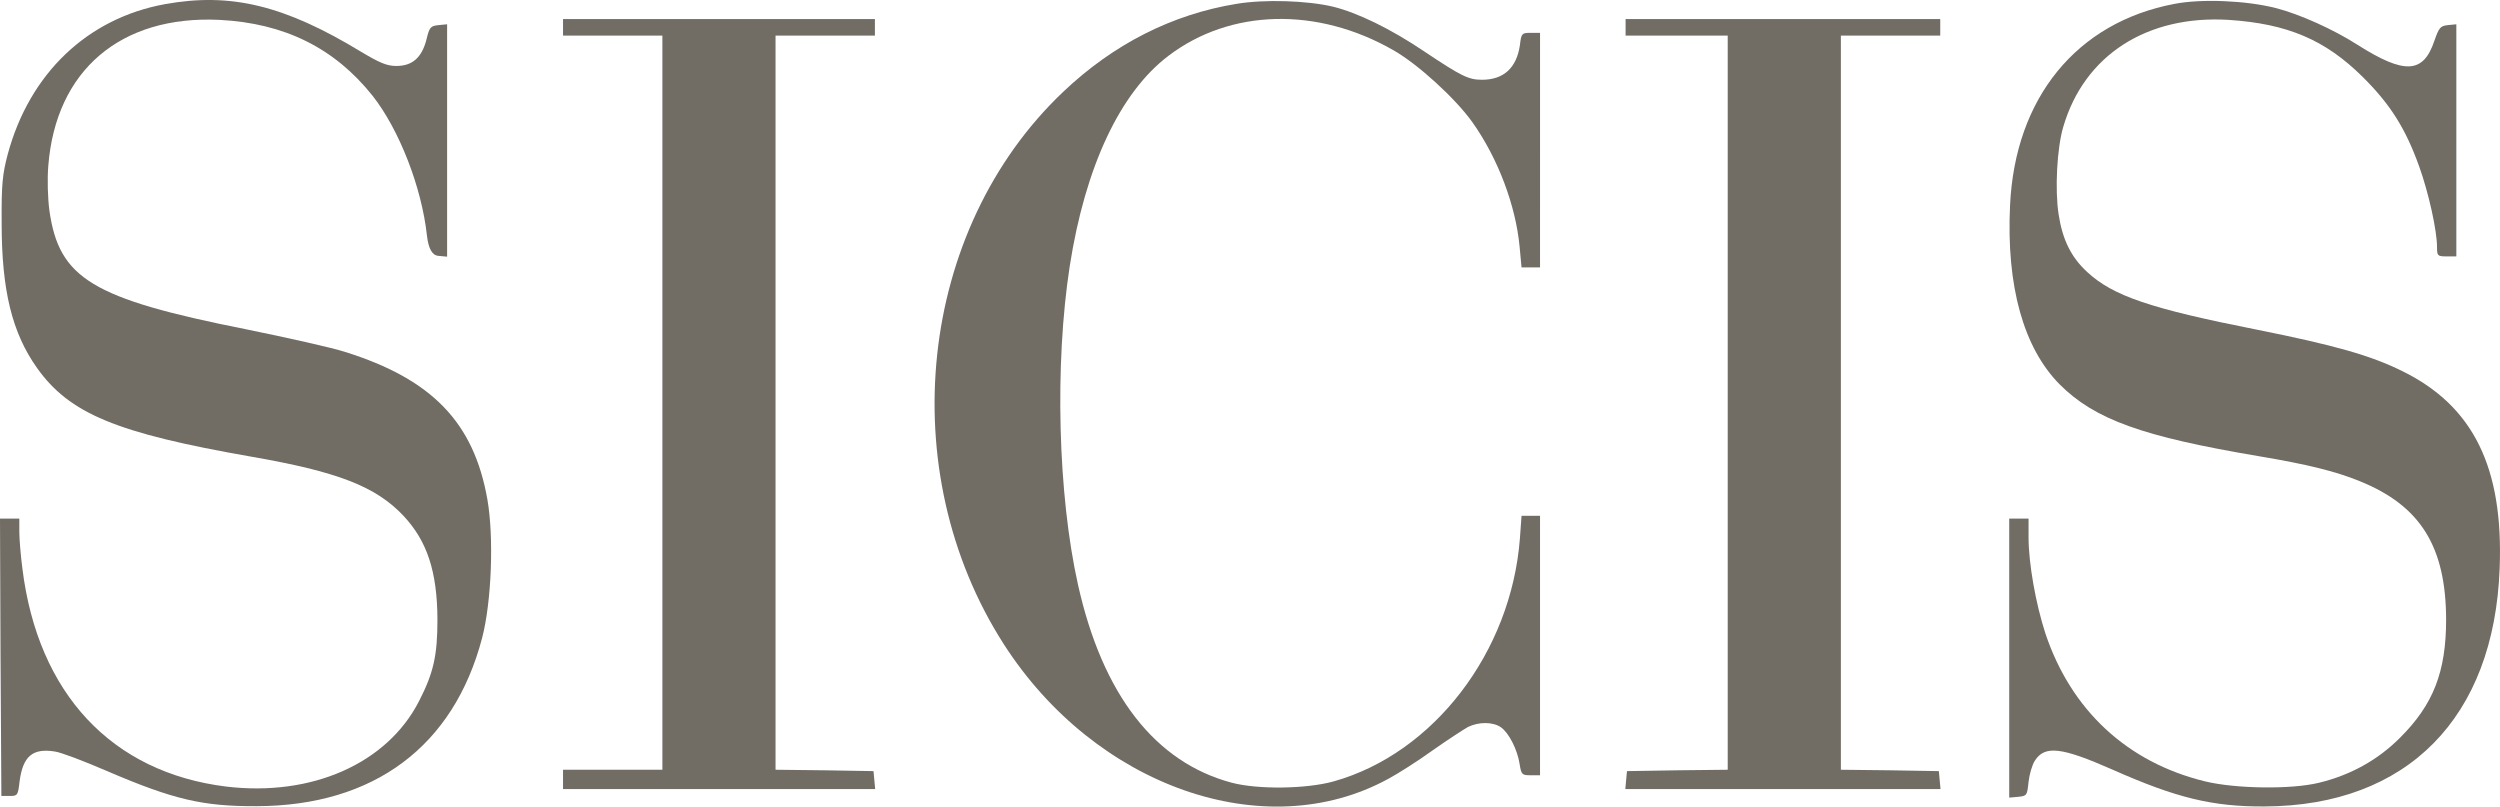
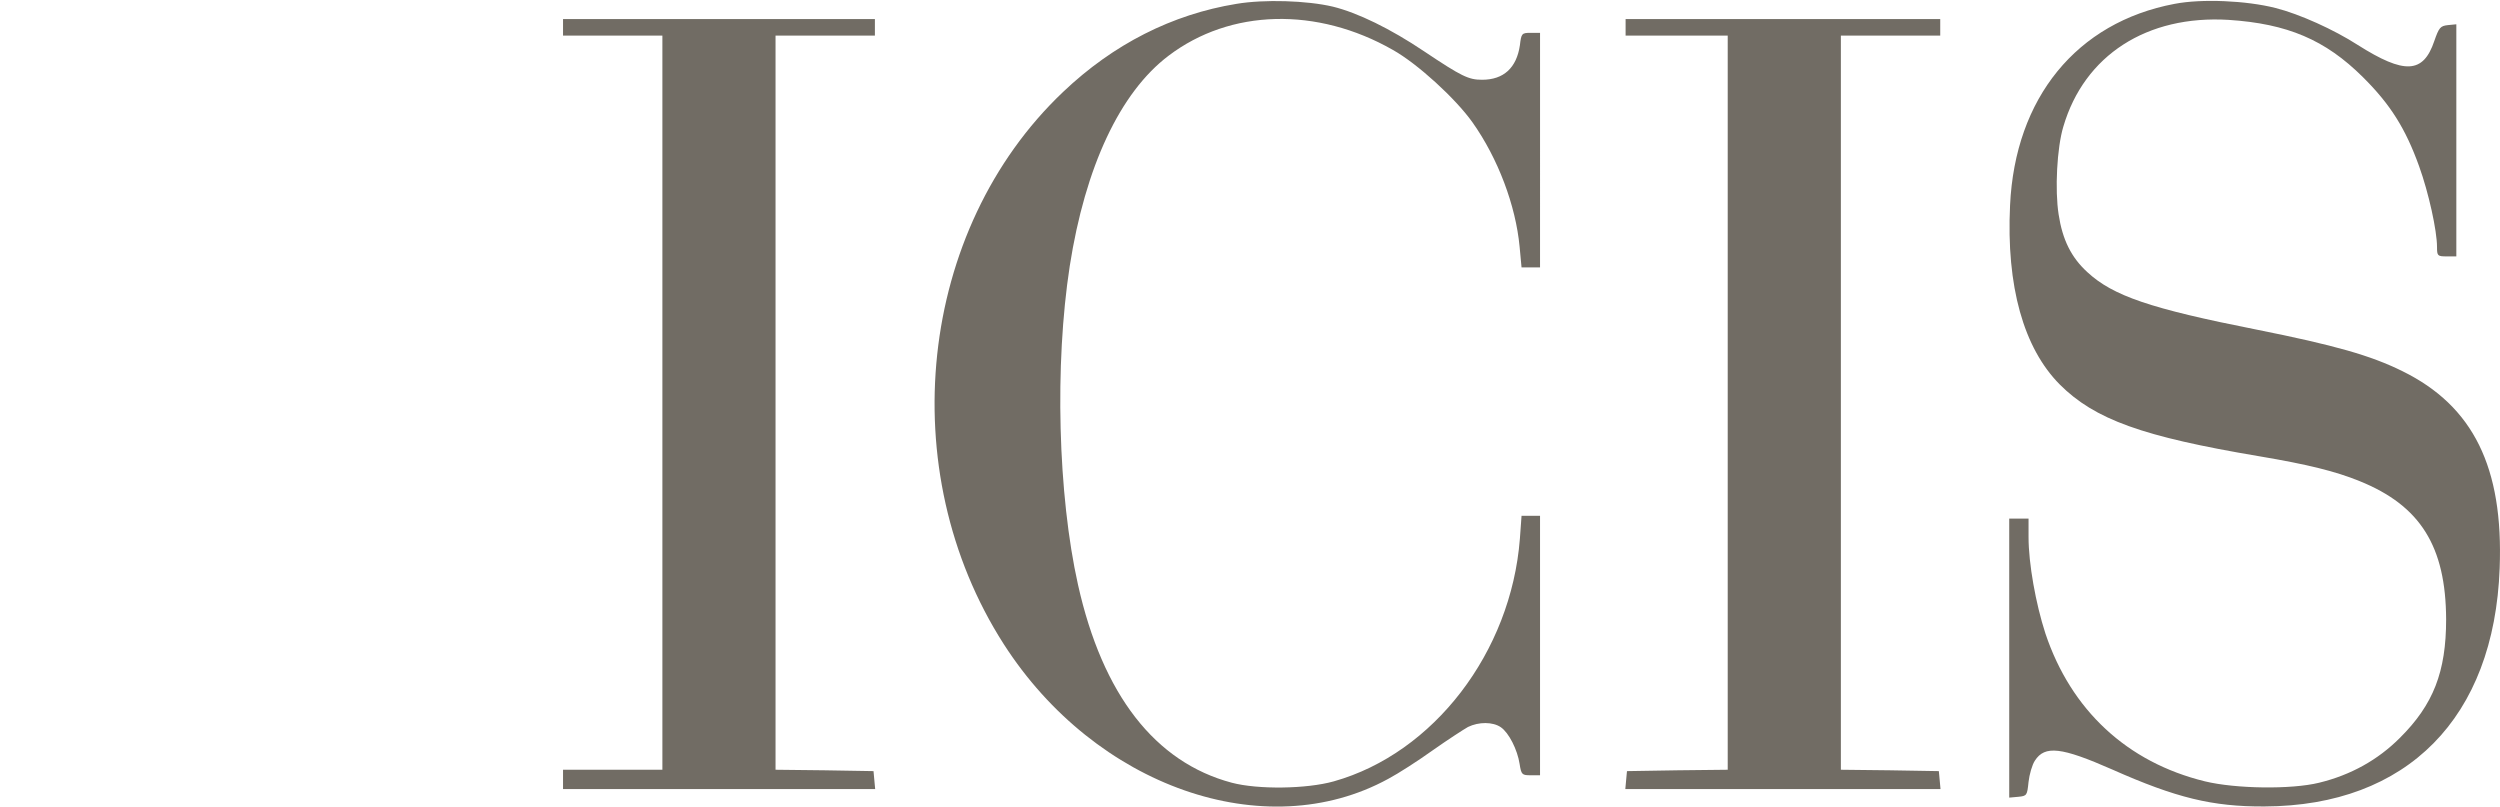
<svg xmlns="http://www.w3.org/2000/svg" id="Layer_2" viewBox="0 0 905.82 292.24">
  <defs>
    <style>.cls-1{fill:#716c64;}</style>
  </defs>
  <g id="Layer_1-2">
    <g>
-       <path class="cls-1" d="m59.8,1.5C31.7,6.6,10.7,26.6,2.8,55.9c-1.9,7.2-2.3,10.9-2.2,25,0,24.4,3.8,39.7,12.8,52.4,11.8,16.6,28.8,23.6,77.3,32.1,31.7,5.5,45.4,10.8,55.5,21.5,8.6,9.2,12.2,20.2,12.3,37.5,0,13.1-1.4,19.4-6.7,29.7-11.6,22.6-38.9,34.6-69.8,30.9-41.5-5.1-68.3-33.7-73.9-79.1-.6-4.6-1.1-10.6-1.1-13.2v-4.8H0l.2,50.3.3,50.2h3c2.9,0,3-.2,3.6-5.3,1.2-9.1,4.7-12.1,12.8-10.8,2.2.3,10.6,3.5,18.7,7,24.2,10.4,34.9,12.9,54.4,12.8,42.5-.1,71.4-21.7,81.7-61,3.4-13.1,4.3-36.3,1.9-50.1-4.9-27.9-20-43.6-51.6-53.5-4.6-1.5-20.7-5.1-35.9-8.2-55.8-11.1-67.7-18.4-71.2-43-.6-4.5-.8-11.5-.4-16.2C20.2,25.5,43.7,5.5,79.5,7.2c23.6,1.2,41.7,10.2,55.5,27.5,9.6,12.2,17.8,33.1,19.7,50.7q.8,7,4.1,7.3l3.2.3V8.8l-3.1.3c-2.9.3-3.3.7-4.4,5.3-1.7,6.5-5.1,9.5-10.9,9.5-3.4,0-6-1.1-12.7-5.1C103.1,1.9,83.6-2.8,59.8,1.5Z" />
      <path class="cls-1" d="m448,1.4c-23.3,3.8-44.6,14.6-62.8,31.9-52.6,49.9-61.9,137.1-21.5,200.1,33.2,51.7,94.7,73.2,139.3,48.8,3.6-1.9,10.9-6.6,16.2-10.4,5.4-3.8,11.1-7.5,12.7-8.4,3.9-1.9,9-1.9,11.9.1s6,8.1,6.8,13.3c.6,3.9.9,4.1,4,4.1h3.4v-94h-6.7l-.6,8.3c-3.2,41.1-31.2,77.7-67.4,87.9-9.9,2.8-27.6,3-37,.5-27.8-7.4-46.8-31.9-55.7-71.7-7.3-32.7-8.5-79.8-3-115.5,5.6-35.9,18.2-62.9,35.8-76.2,22.4-17,53.8-17.8,81.3-2.1,8.9,5,22.6,17.5,28.8,26.2,9.3,13.1,15.7,30.2,17.1,45.1l.7,7.5h6.7V11.9h-3.4c-3.2,0-3.4.2-3.9,4.5-1.2,8.2-5.9,12.5-13.7,12.5-4.9,0-7.4-1.2-21-10.3-12.2-8.2-24.1-14-33.1-16.2-9.3-2.2-24.8-2.7-34.9-1Z" />
      <path class="cls-1" d="m787.9,1.4c-35.5,6.7-57.8,34.1-59.6,73-1.4,29.3,4.9,51.7,18,64.9,12.7,12.7,30,18.9,72.2,26,17.8,3,27.8,5.5,36.4,9,22.1,8.9,31.3,23.7,31.4,50.1,0,19-4.6,30.9-16.8,43-7.9,7.9-17.7,13.4-29.2,16.2-10.1,2.5-30.3,2.2-41.4-.5-28.2-6.9-48.5-25.8-57.8-53.6-3.5-10.8-6.1-25.3-6.1-34.9v-6.7h-7v101.1l3.3-.3c3.1-.3,3.2-.5,3.7-5.4.3-2.7,1.3-6.2,2.3-7.7,3.6-5.6,9.6-4.9,28,3.2,23.2,10.3,36.3,13.5,55.2,13.4,51.7-.2,83.2-32.1,85.2-86.3,1.4-36.6-9.6-58.8-35.2-71.4-11.5-5.7-24.5-9.4-53-15.1-38.4-7.6-51.9-12.2-61.2-20.8-5.8-5.3-9-11.7-10.4-20.9-1.4-8.9-.6-24.2,1.7-31.8,7.6-25.9,30.3-40.5,59.9-38.7,21.3,1.4,35,7.2,48.6,20.7,10,9.9,15.5,18.7,20.4,32.3,3.5,9.7,6.5,23.4,6.5,29.3,0,3.2.2,3.4,3.5,3.4h3.5V8.8l-3.1.3c-2.7.3-3.2.9-4.9,5.8-4,11.8-10.8,12.1-27.7,1.4-8.7-5.6-21.1-11.2-29.8-13.4-10.6-2.7-26.8-3.4-36.6-1.5Z" />
      <path class="cls-1" d="m204,9.9v3h36v266h-36v7h113.1l-.3-3.2-.3-3.3-17.7-.3-17.8-.2V12.9h36v-6h-113v3Z" />
      <path class="cls-1" d="m589,9.9v3h37v266l-18.2.2-18.3.3-.3,3.2-.3,3.3h114.2l-.3-3.3-.3-3.2-17.7-.3-17.8-.2V12.9h36v-6h-114v3Z" />
    </g>
  </g>
</svg>